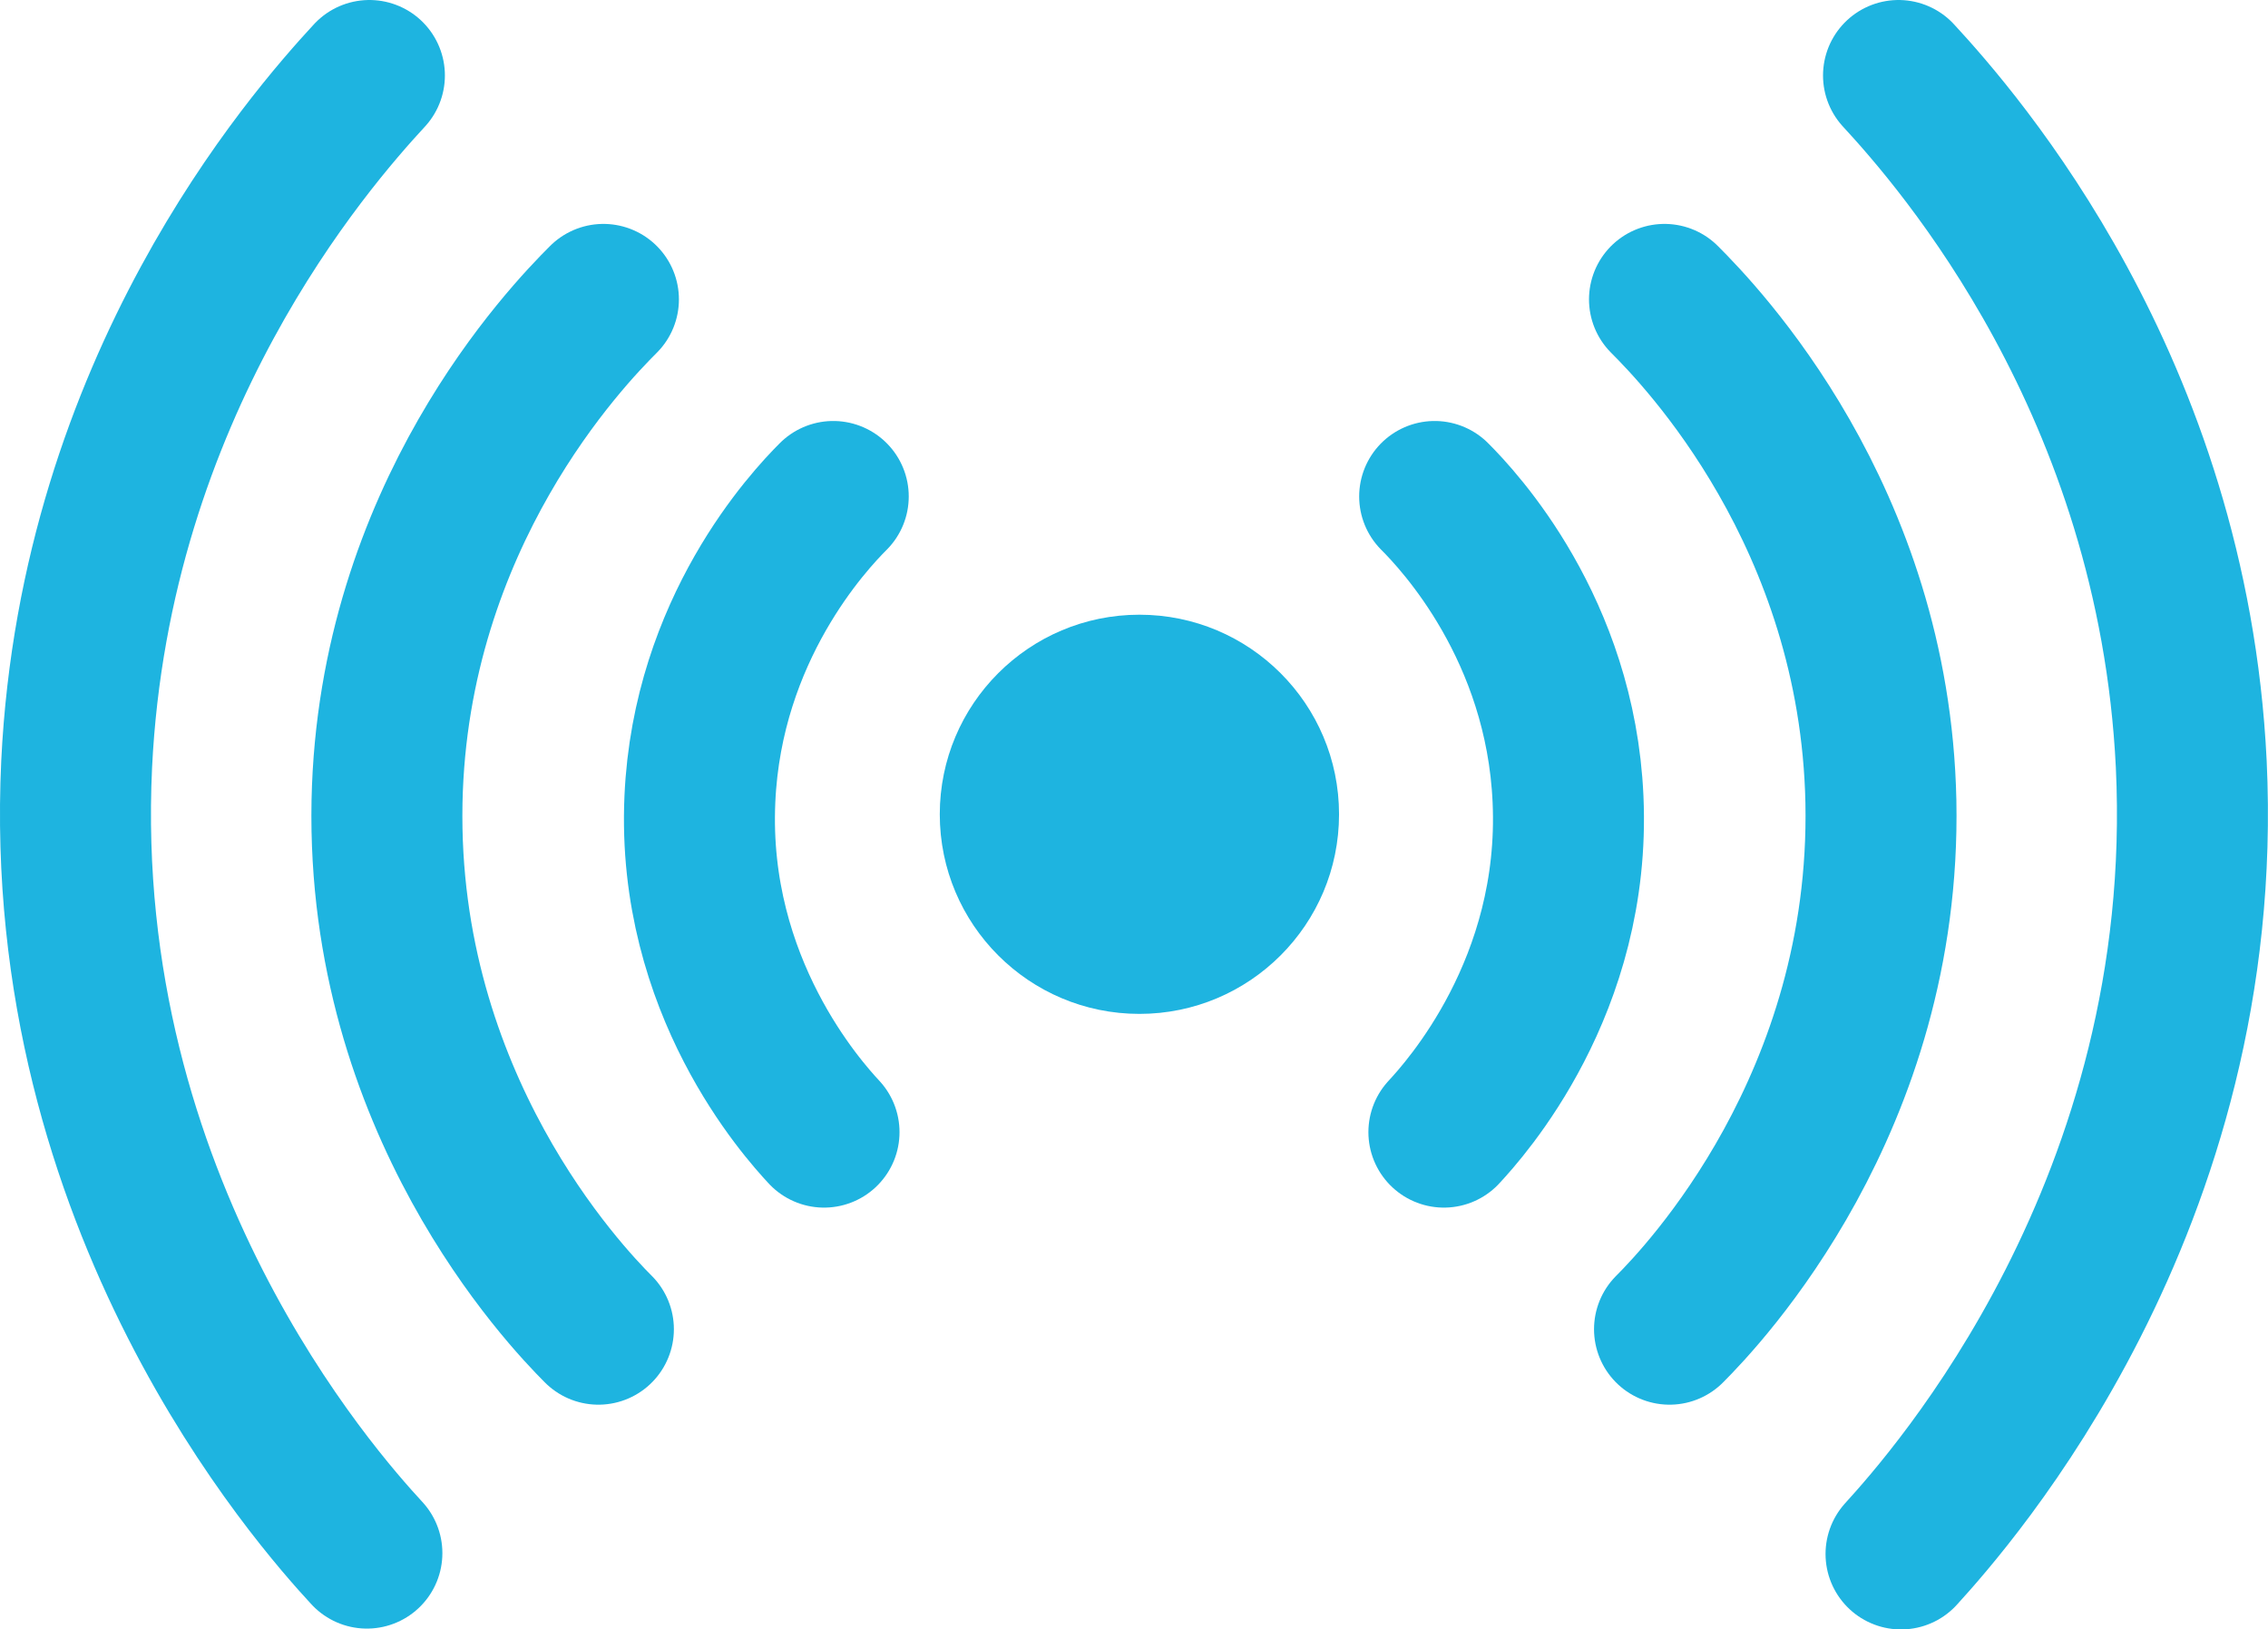
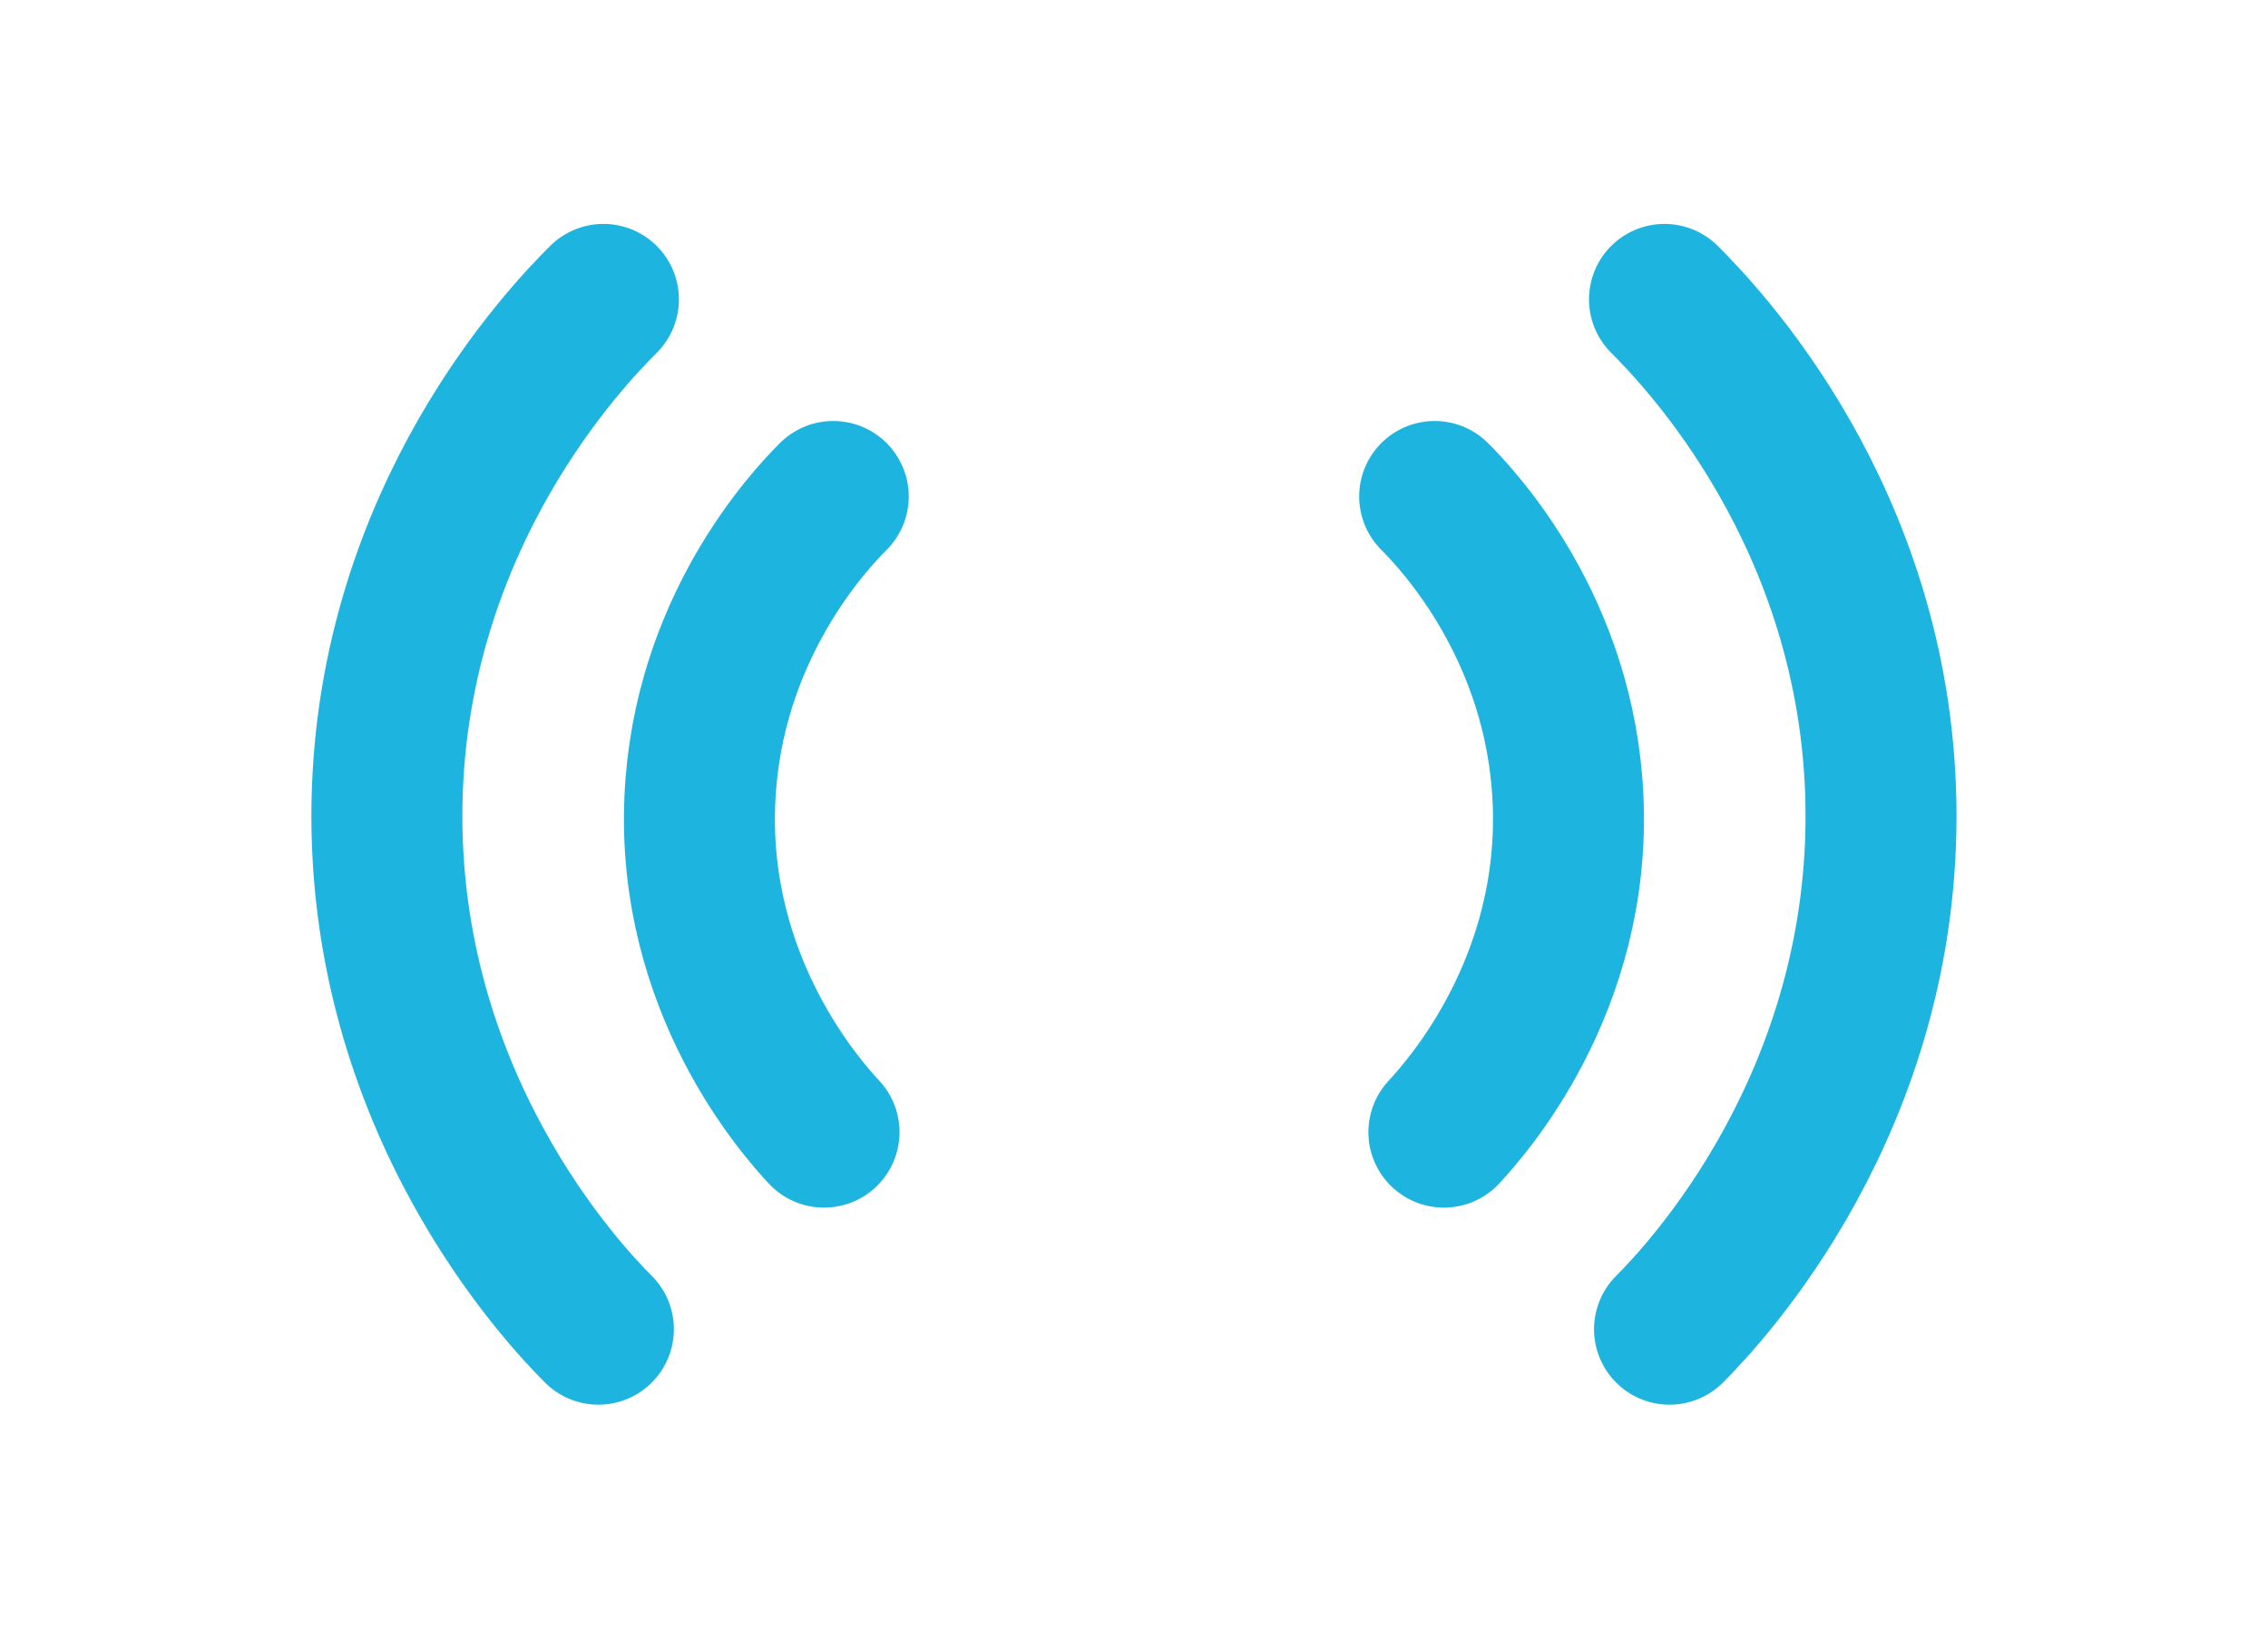
<svg xmlns="http://www.w3.org/2000/svg" id="Layer_1" viewBox="0 0 270.39 194.3">
  <defs>
    <style>.cls-1{fill:#1eb4e0;}.cls-2{fill:none;stroke:#1eb4e0;stroke-linecap:round;stroke-miterlimit:10;stroke-width:18px;}</style>
  </defs>
-   <circle class="cls-1" cx="135.84" cy="97.1" r="23.8" />
  <g>
    <path class="cls-2" d="M171.04,59.2c2.9,2.9,15,15.8,15.9,36.1,1,22.3-12.3,37-14.8,39.7" />
    <path class="cls-2" d="M198.44,35.7c4.3,4.3,25.1,25.8,25.8,59.9,.7,35.9-21.2,58.9-25.2,62.9" />
-     <path class="cls-2" d="M226.34,9c7.2,7.8,32.7,37,34.9,82.1,2.5,52.6-28.6,87.6-34.6,94.2" />
    <path class="cls-2" d="M99.34,59.2c-2.9,2.9-15,15.8-15.9,36.1-1,22.3,12.3,37,14.8,39.7" />
    <path class="cls-2" d="M71.94,35.7c-4.3,4.3-25.1,25.8-25.8,59.9-.7,35.9,21.2,58.9,25.2,62.9" />
-     <path class="cls-2" d="M44.04,9c-7.2,7.8-32.7,37-34.9,82.1-2.5,52.6,28.6,87.6,34.6,94.1" />
  </g>
</svg>